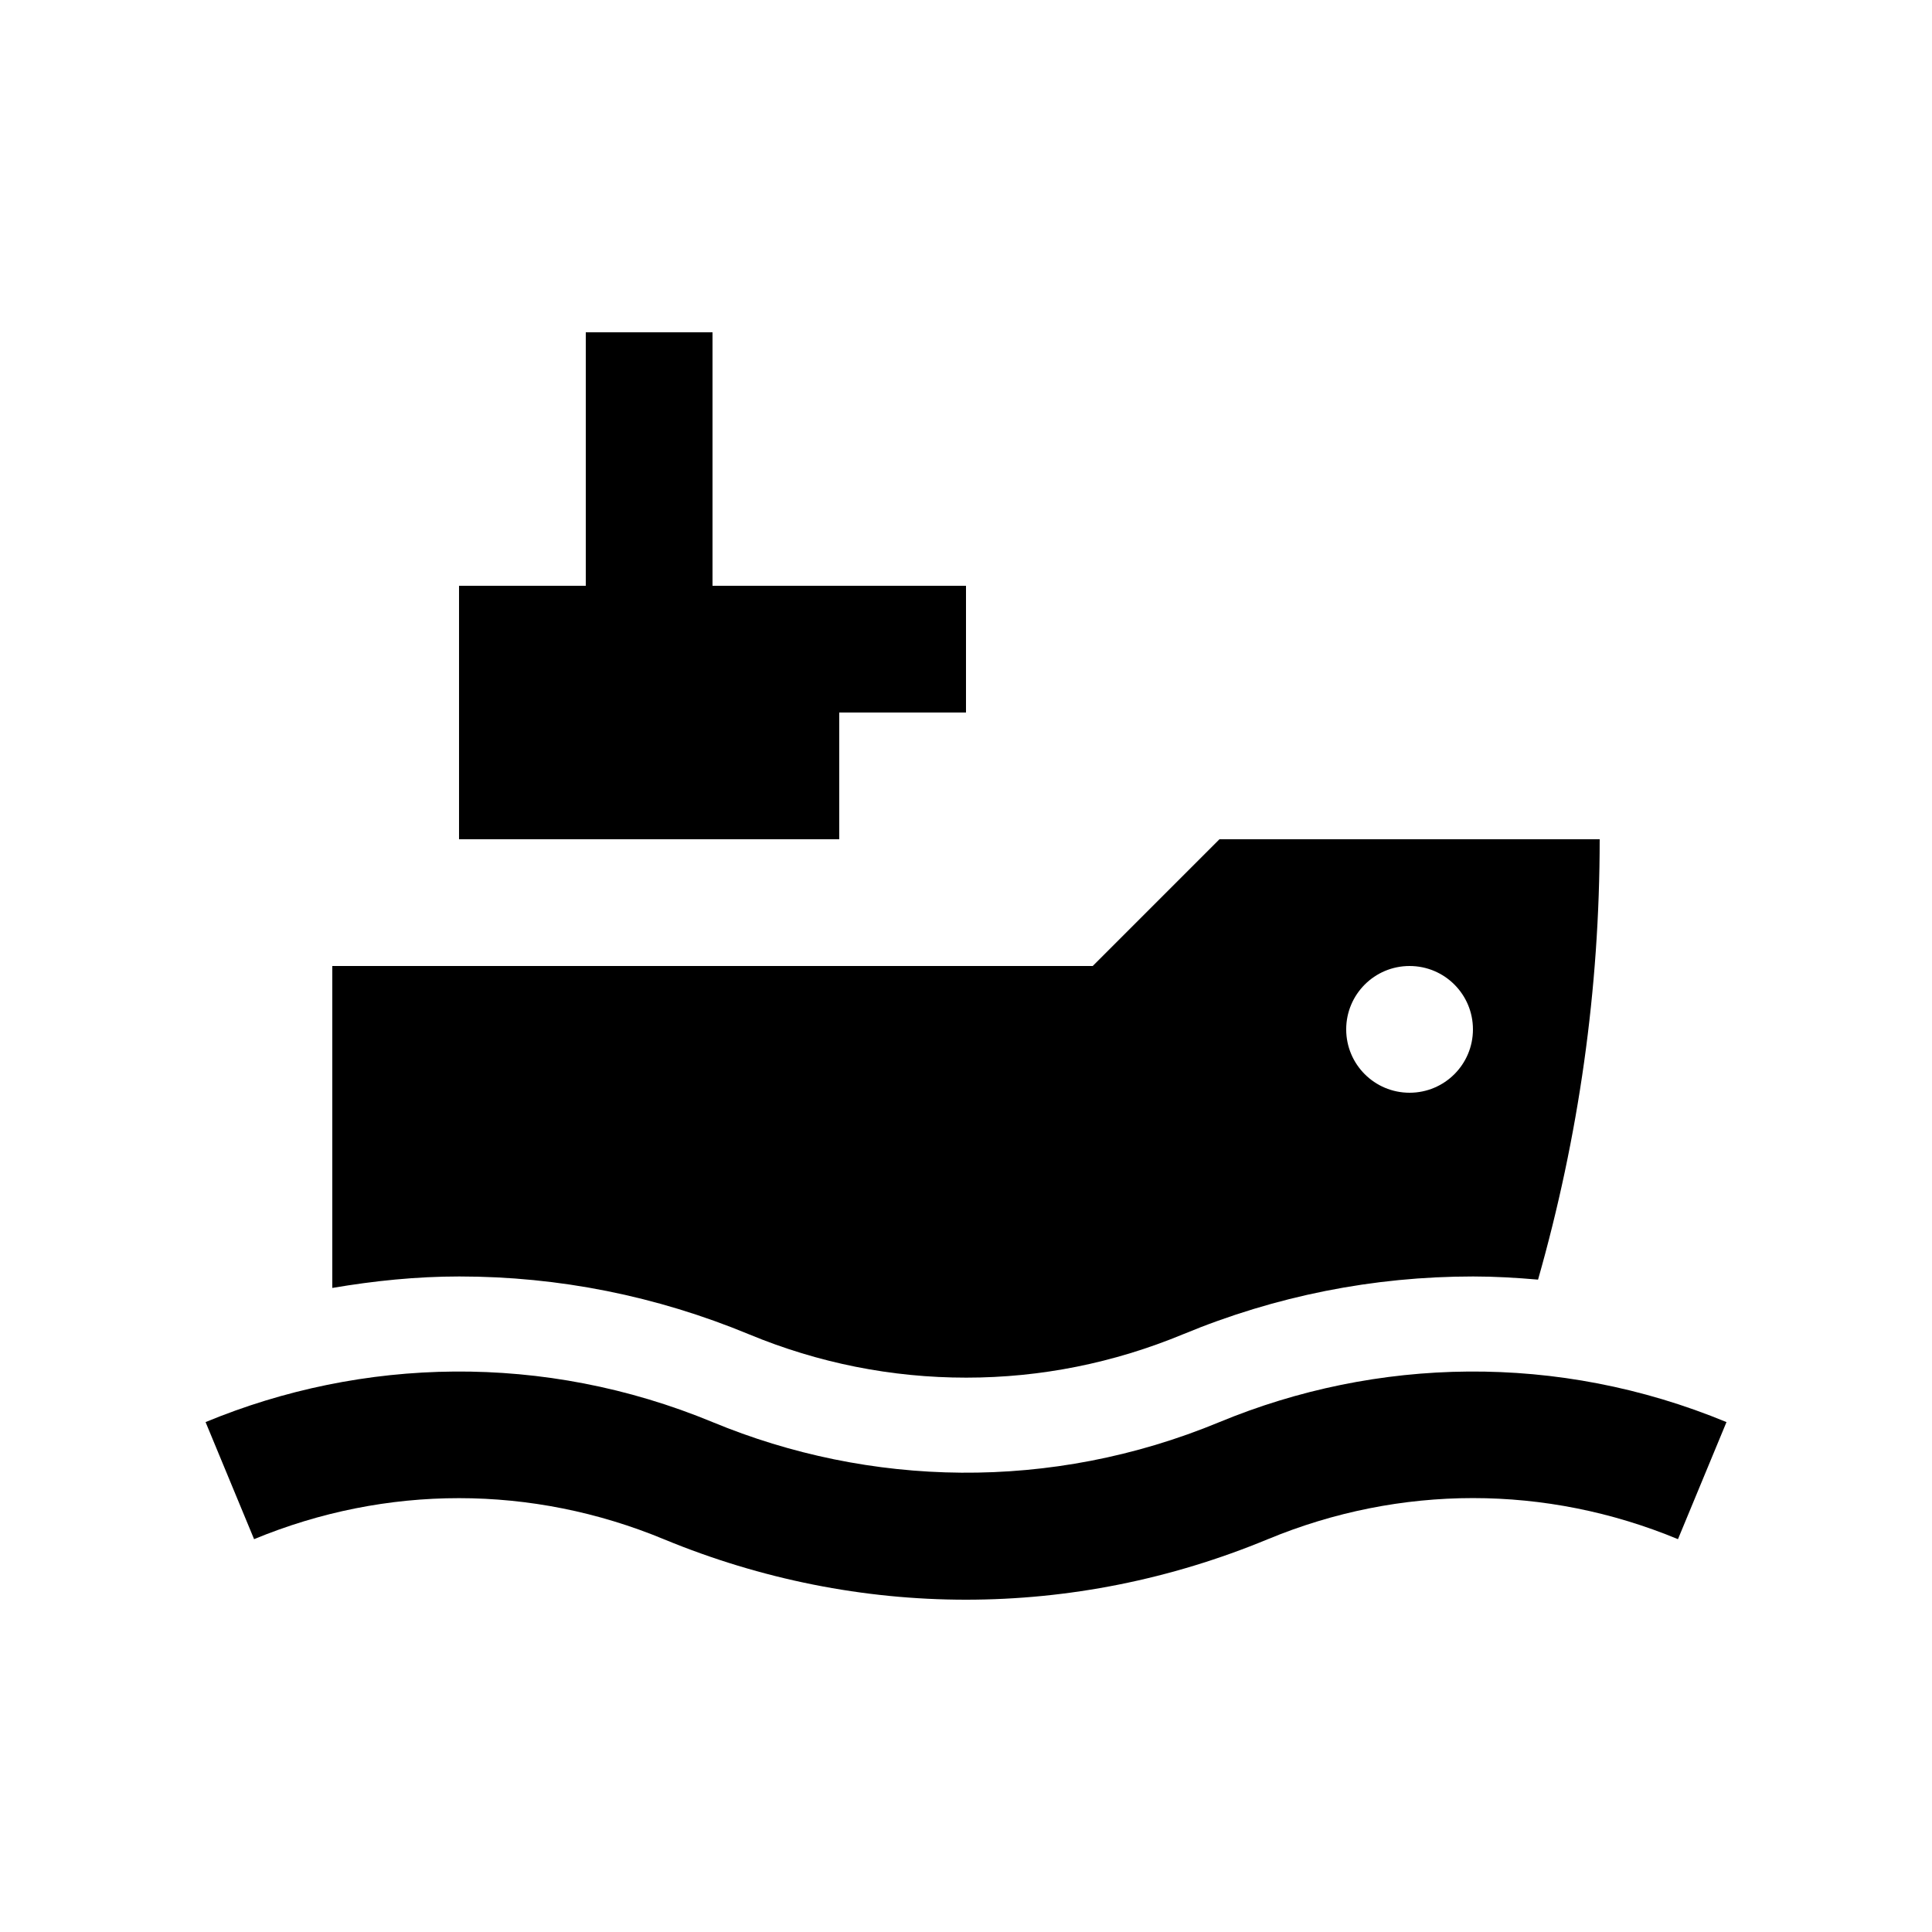
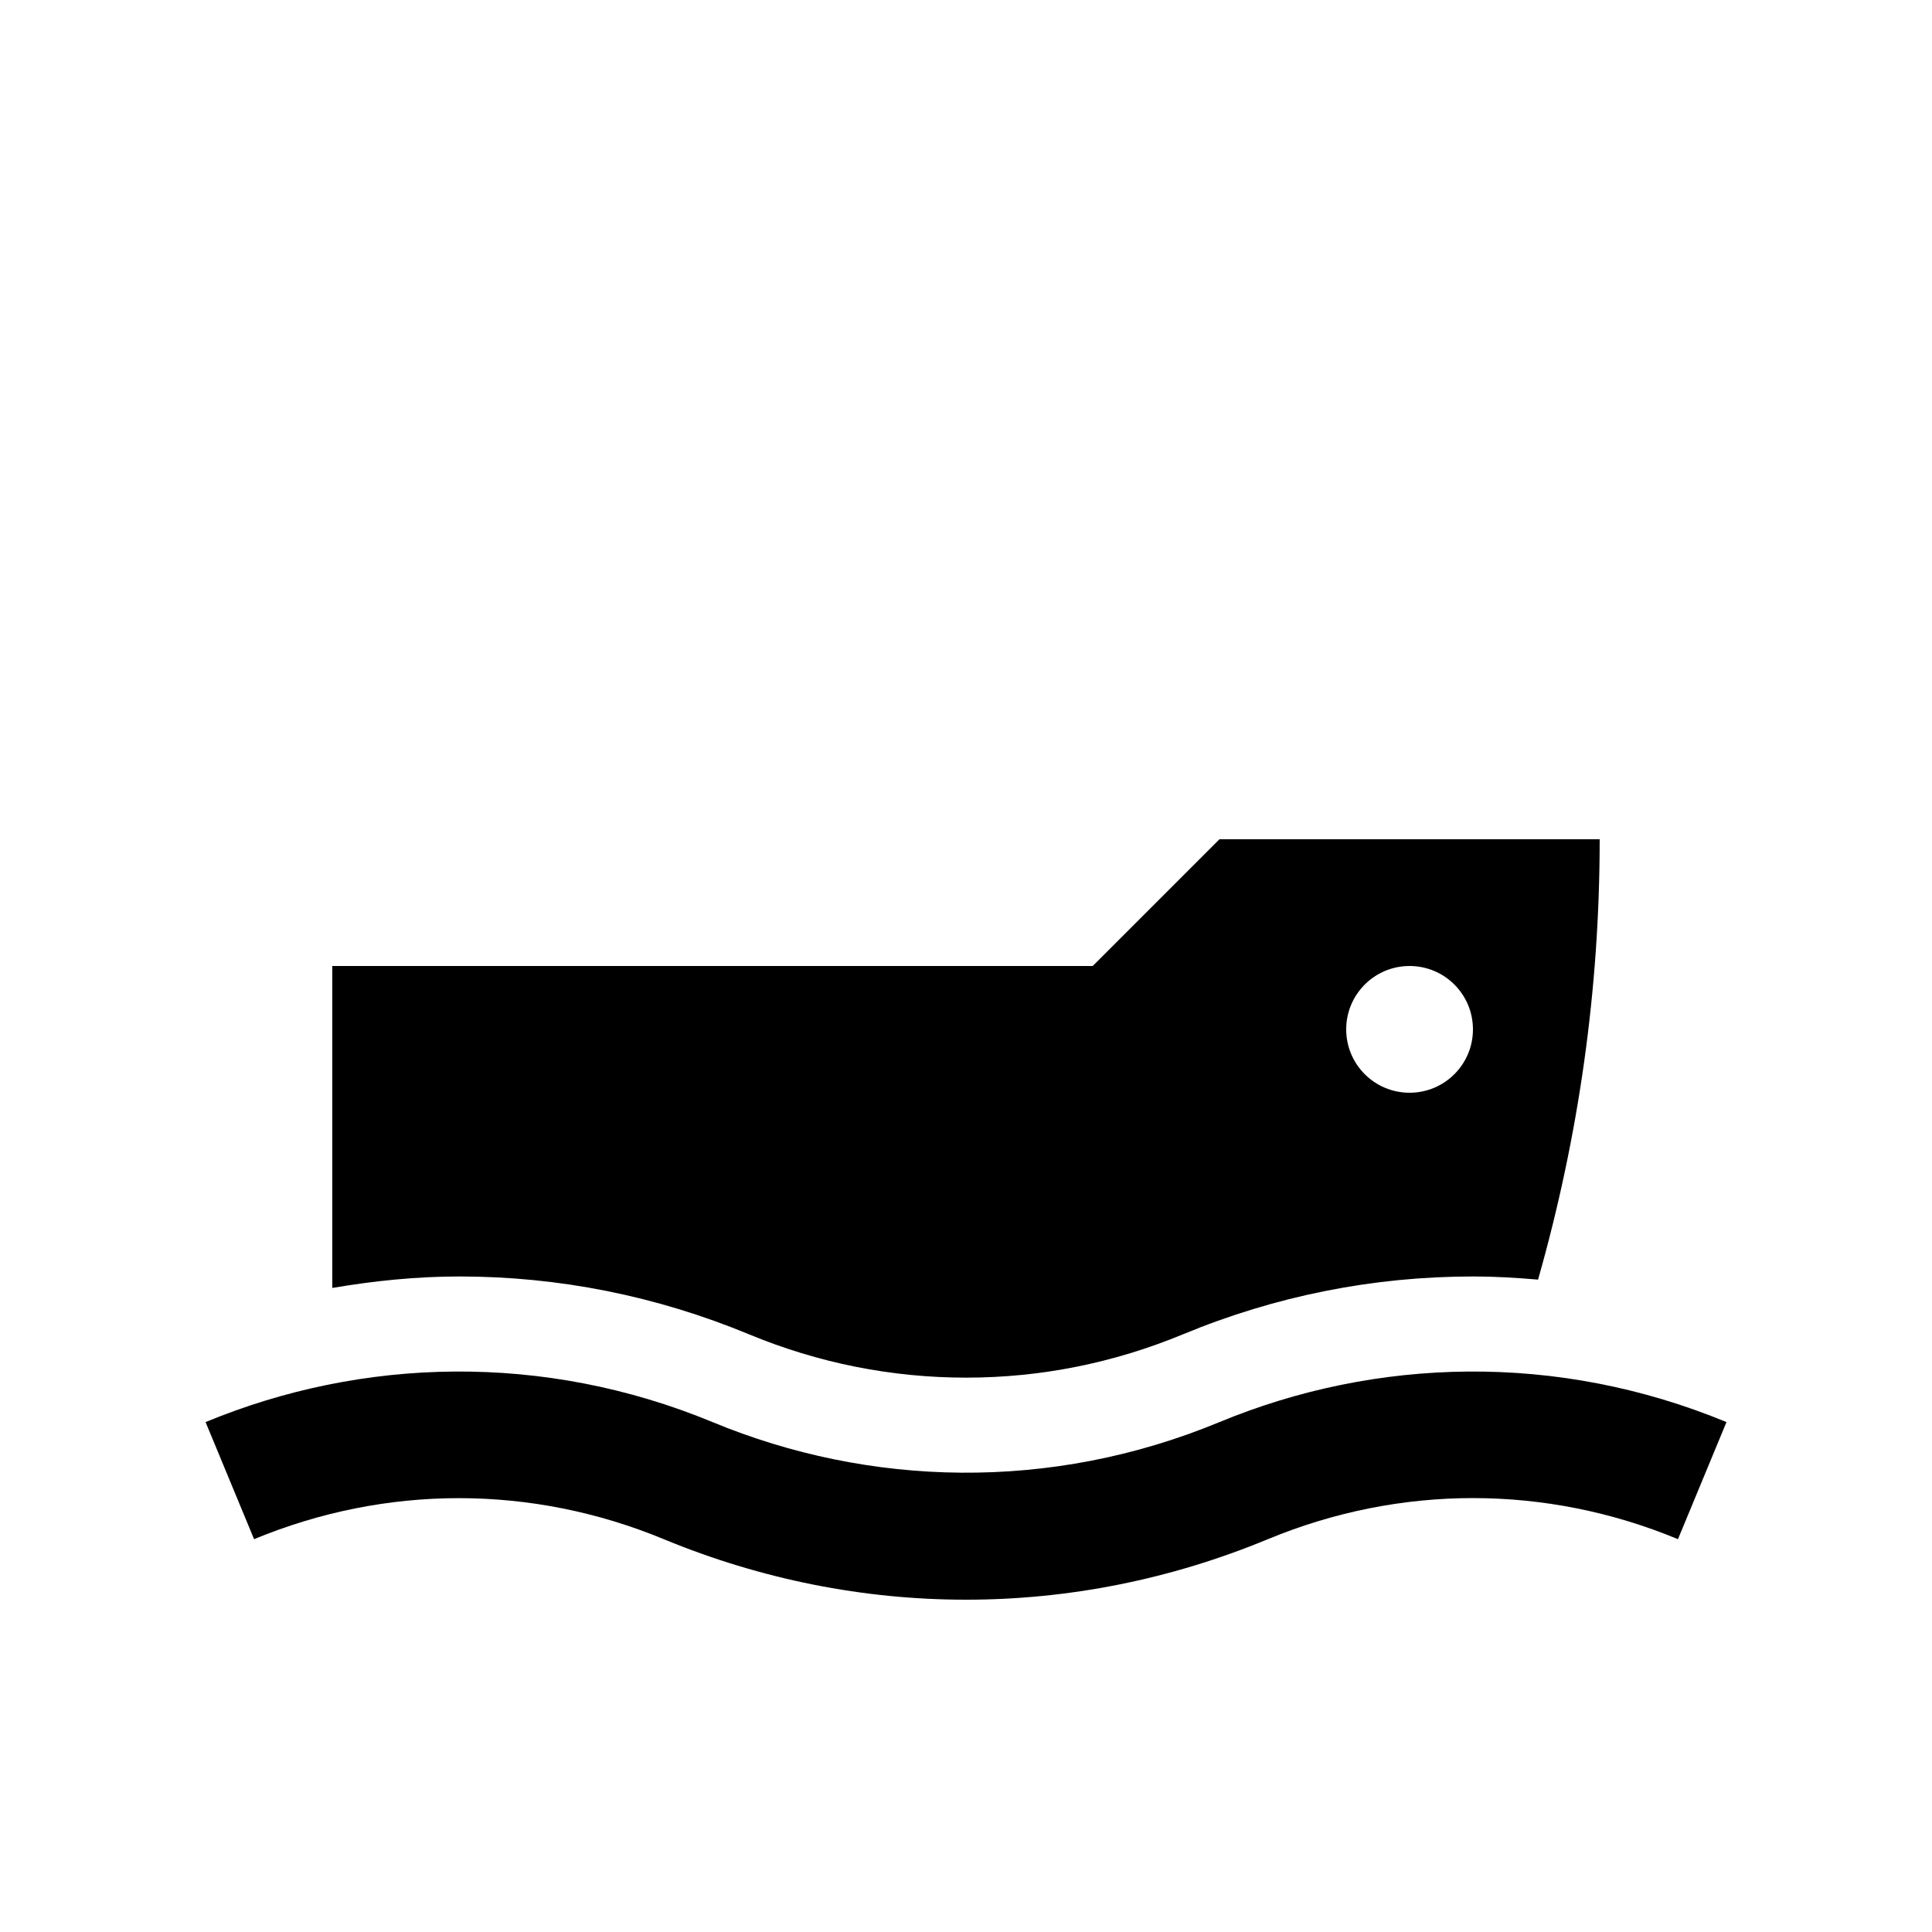
<svg xmlns="http://www.w3.org/2000/svg" fill="#000000" width="800px" height="800px" version="1.1" viewBox="144 144 512 512">
  <g>
    <path d="m467.16 520.87c-44.773 18.566-92.855 17.184-134.33 0-44.773-18.535-92.863-17.191-134.35 0l12.855 31.023c35.031-14.496 73.602-14.496 108.64 0.035 25.816 10.66 52.91 16.008 80.02 16.008s54.219-5.344 80.016-16.043c35.031-14.496 73.602-14.531 108.67 0l12.855-31.023c-44.773-18.531-92.859-17.191-134.37 0z" />
-     <path d="m400 299.24h-67.176v-67.176h-33.586v67.176h-33.59v67.172h100.76v-33.586h33.59z" />
    <path d="m467.17 366.41-33.586 33.59h-201.52v85.316c11.082-1.883 22.289-3.039 33.656-3.039 26.371 0 52.18 5.148 76.75 15.32 18.398 7.629 37.785 11.492 57.594 11.492 19.73 0 39.051-3.871 57.449-11.492 24.551-10.172 50.418-15.32 76.887-15.32 5.773 0 11.492 0.344 17.199 0.836 10.777-37.867 16.332-76.934 16.332-116.7zm50.379 67.176c-9.281 0-16.793-7.512-16.793-16.797 0.004-9.277 7.516-16.789 16.793-16.789 9.285 0 16.797 7.512 16.797 16.793s-7.512 16.793-16.797 16.793z" />
  </g>
</svg>